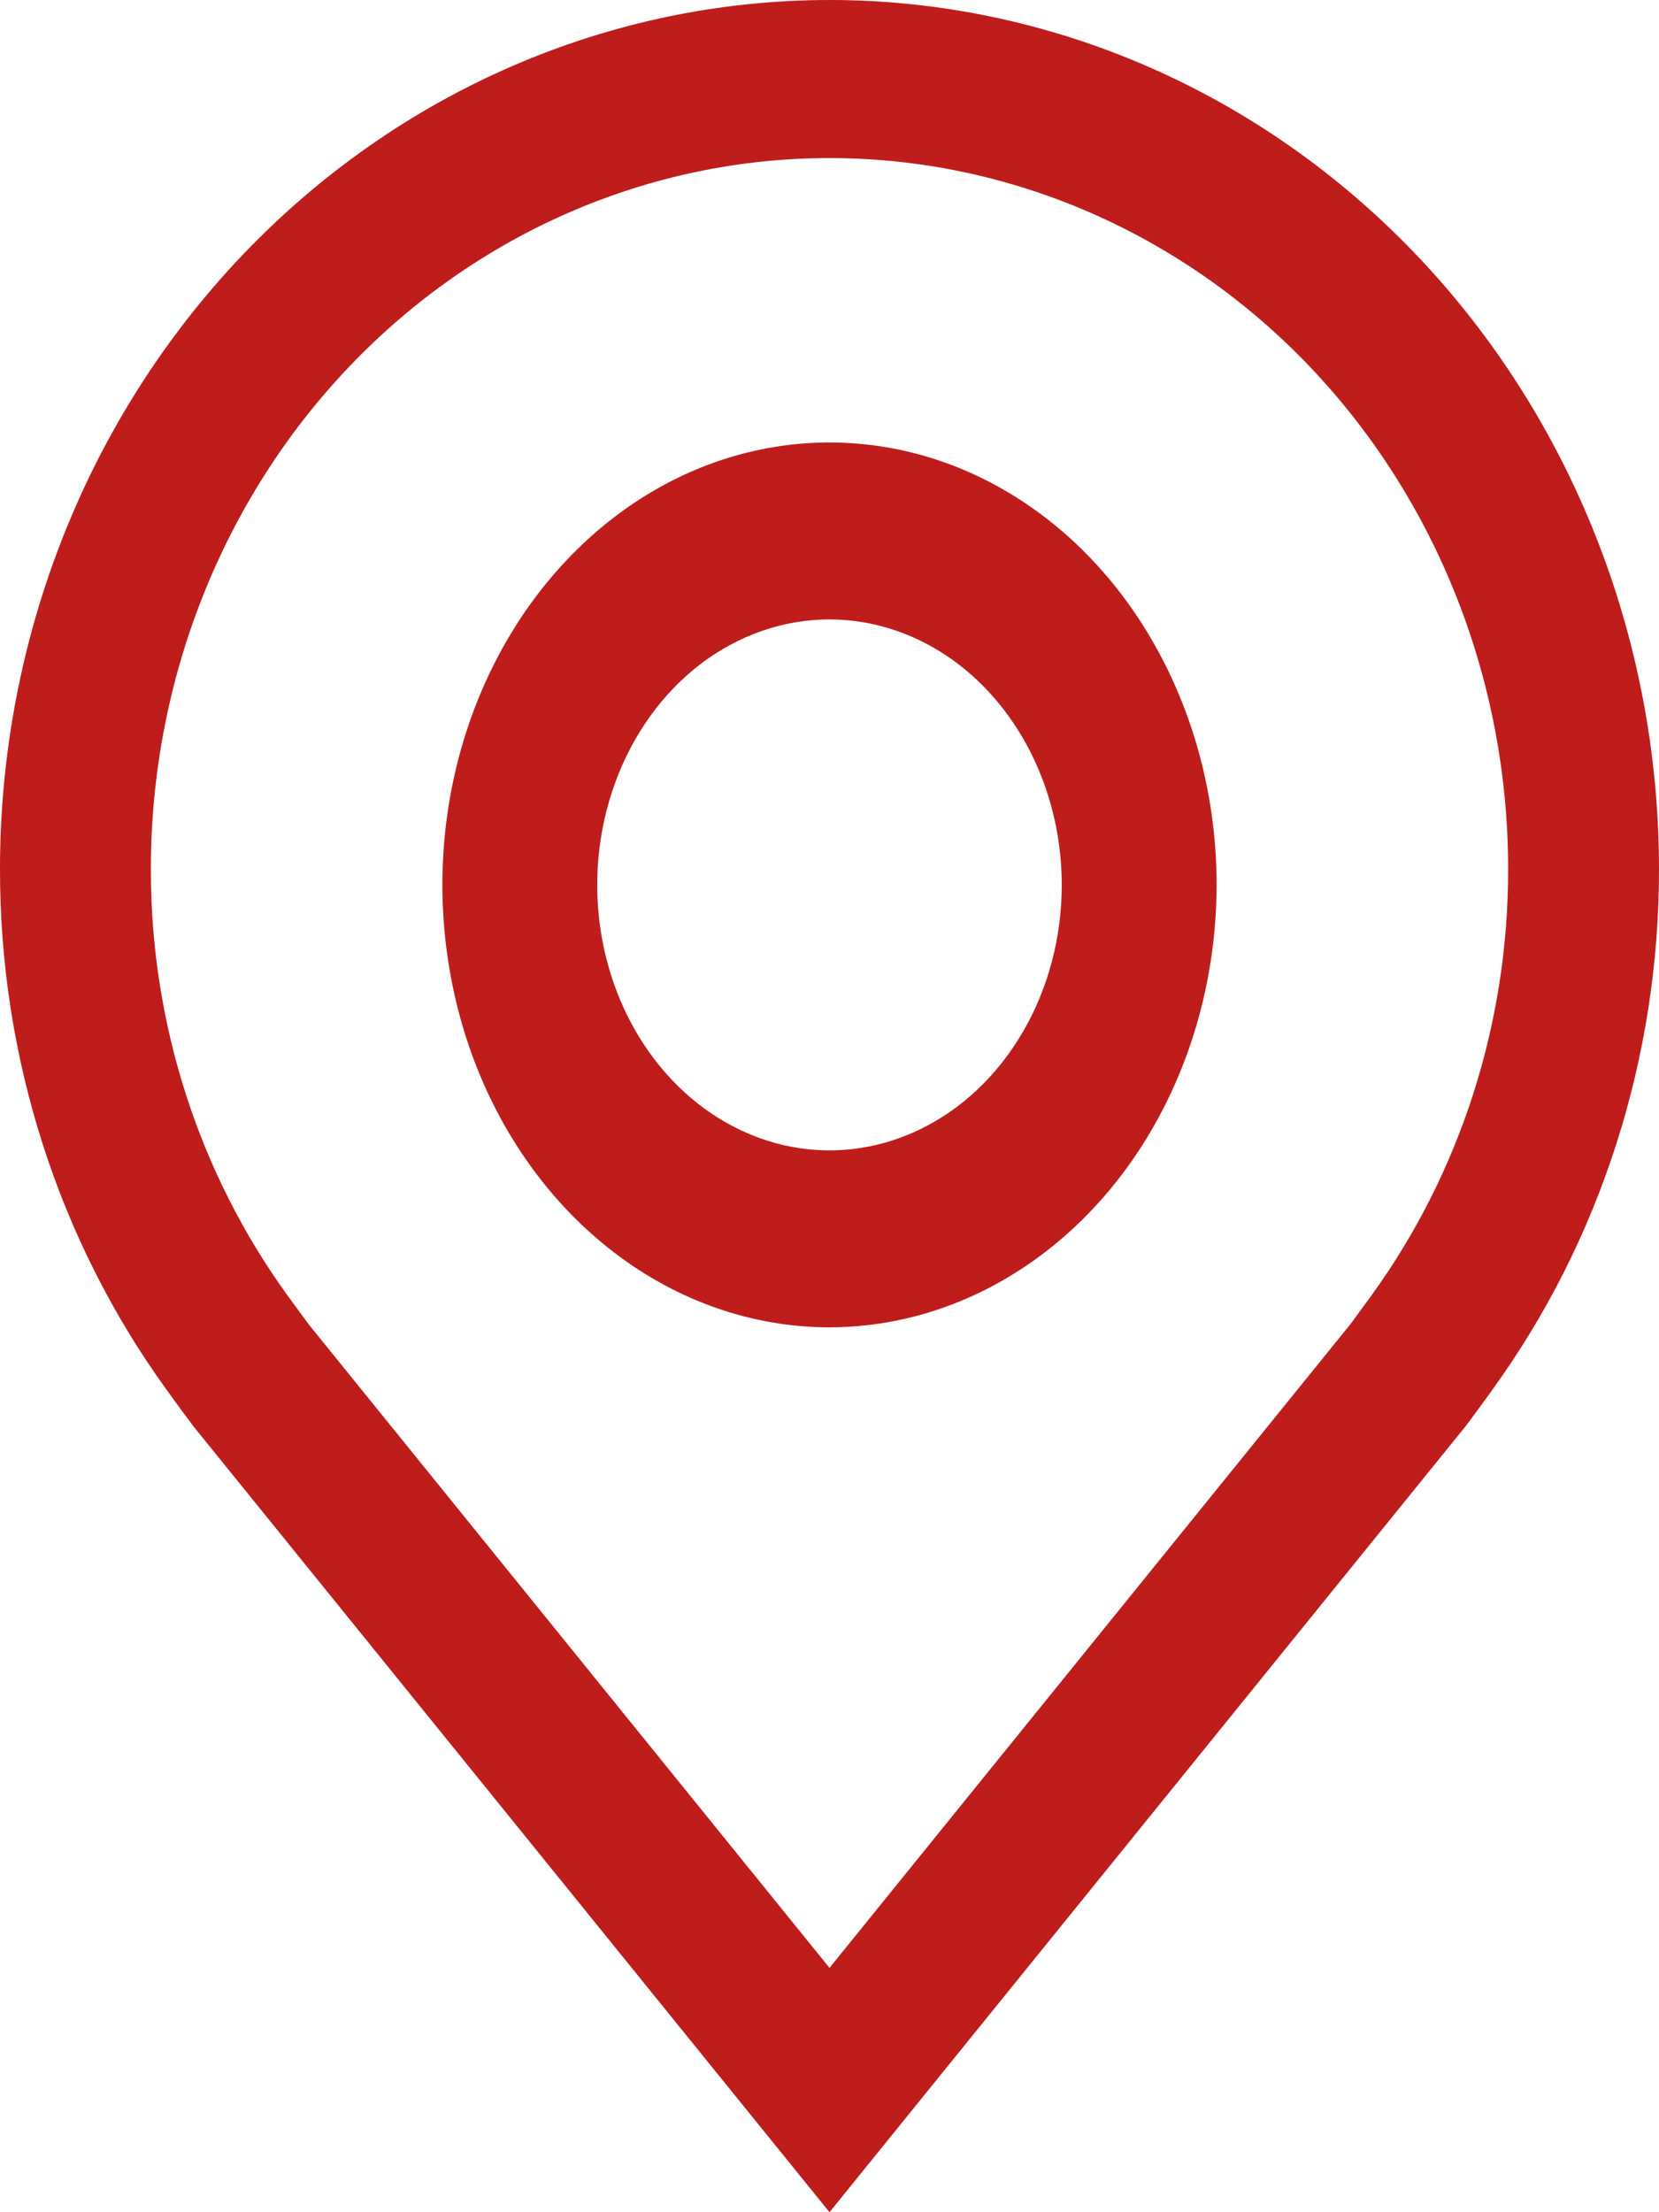
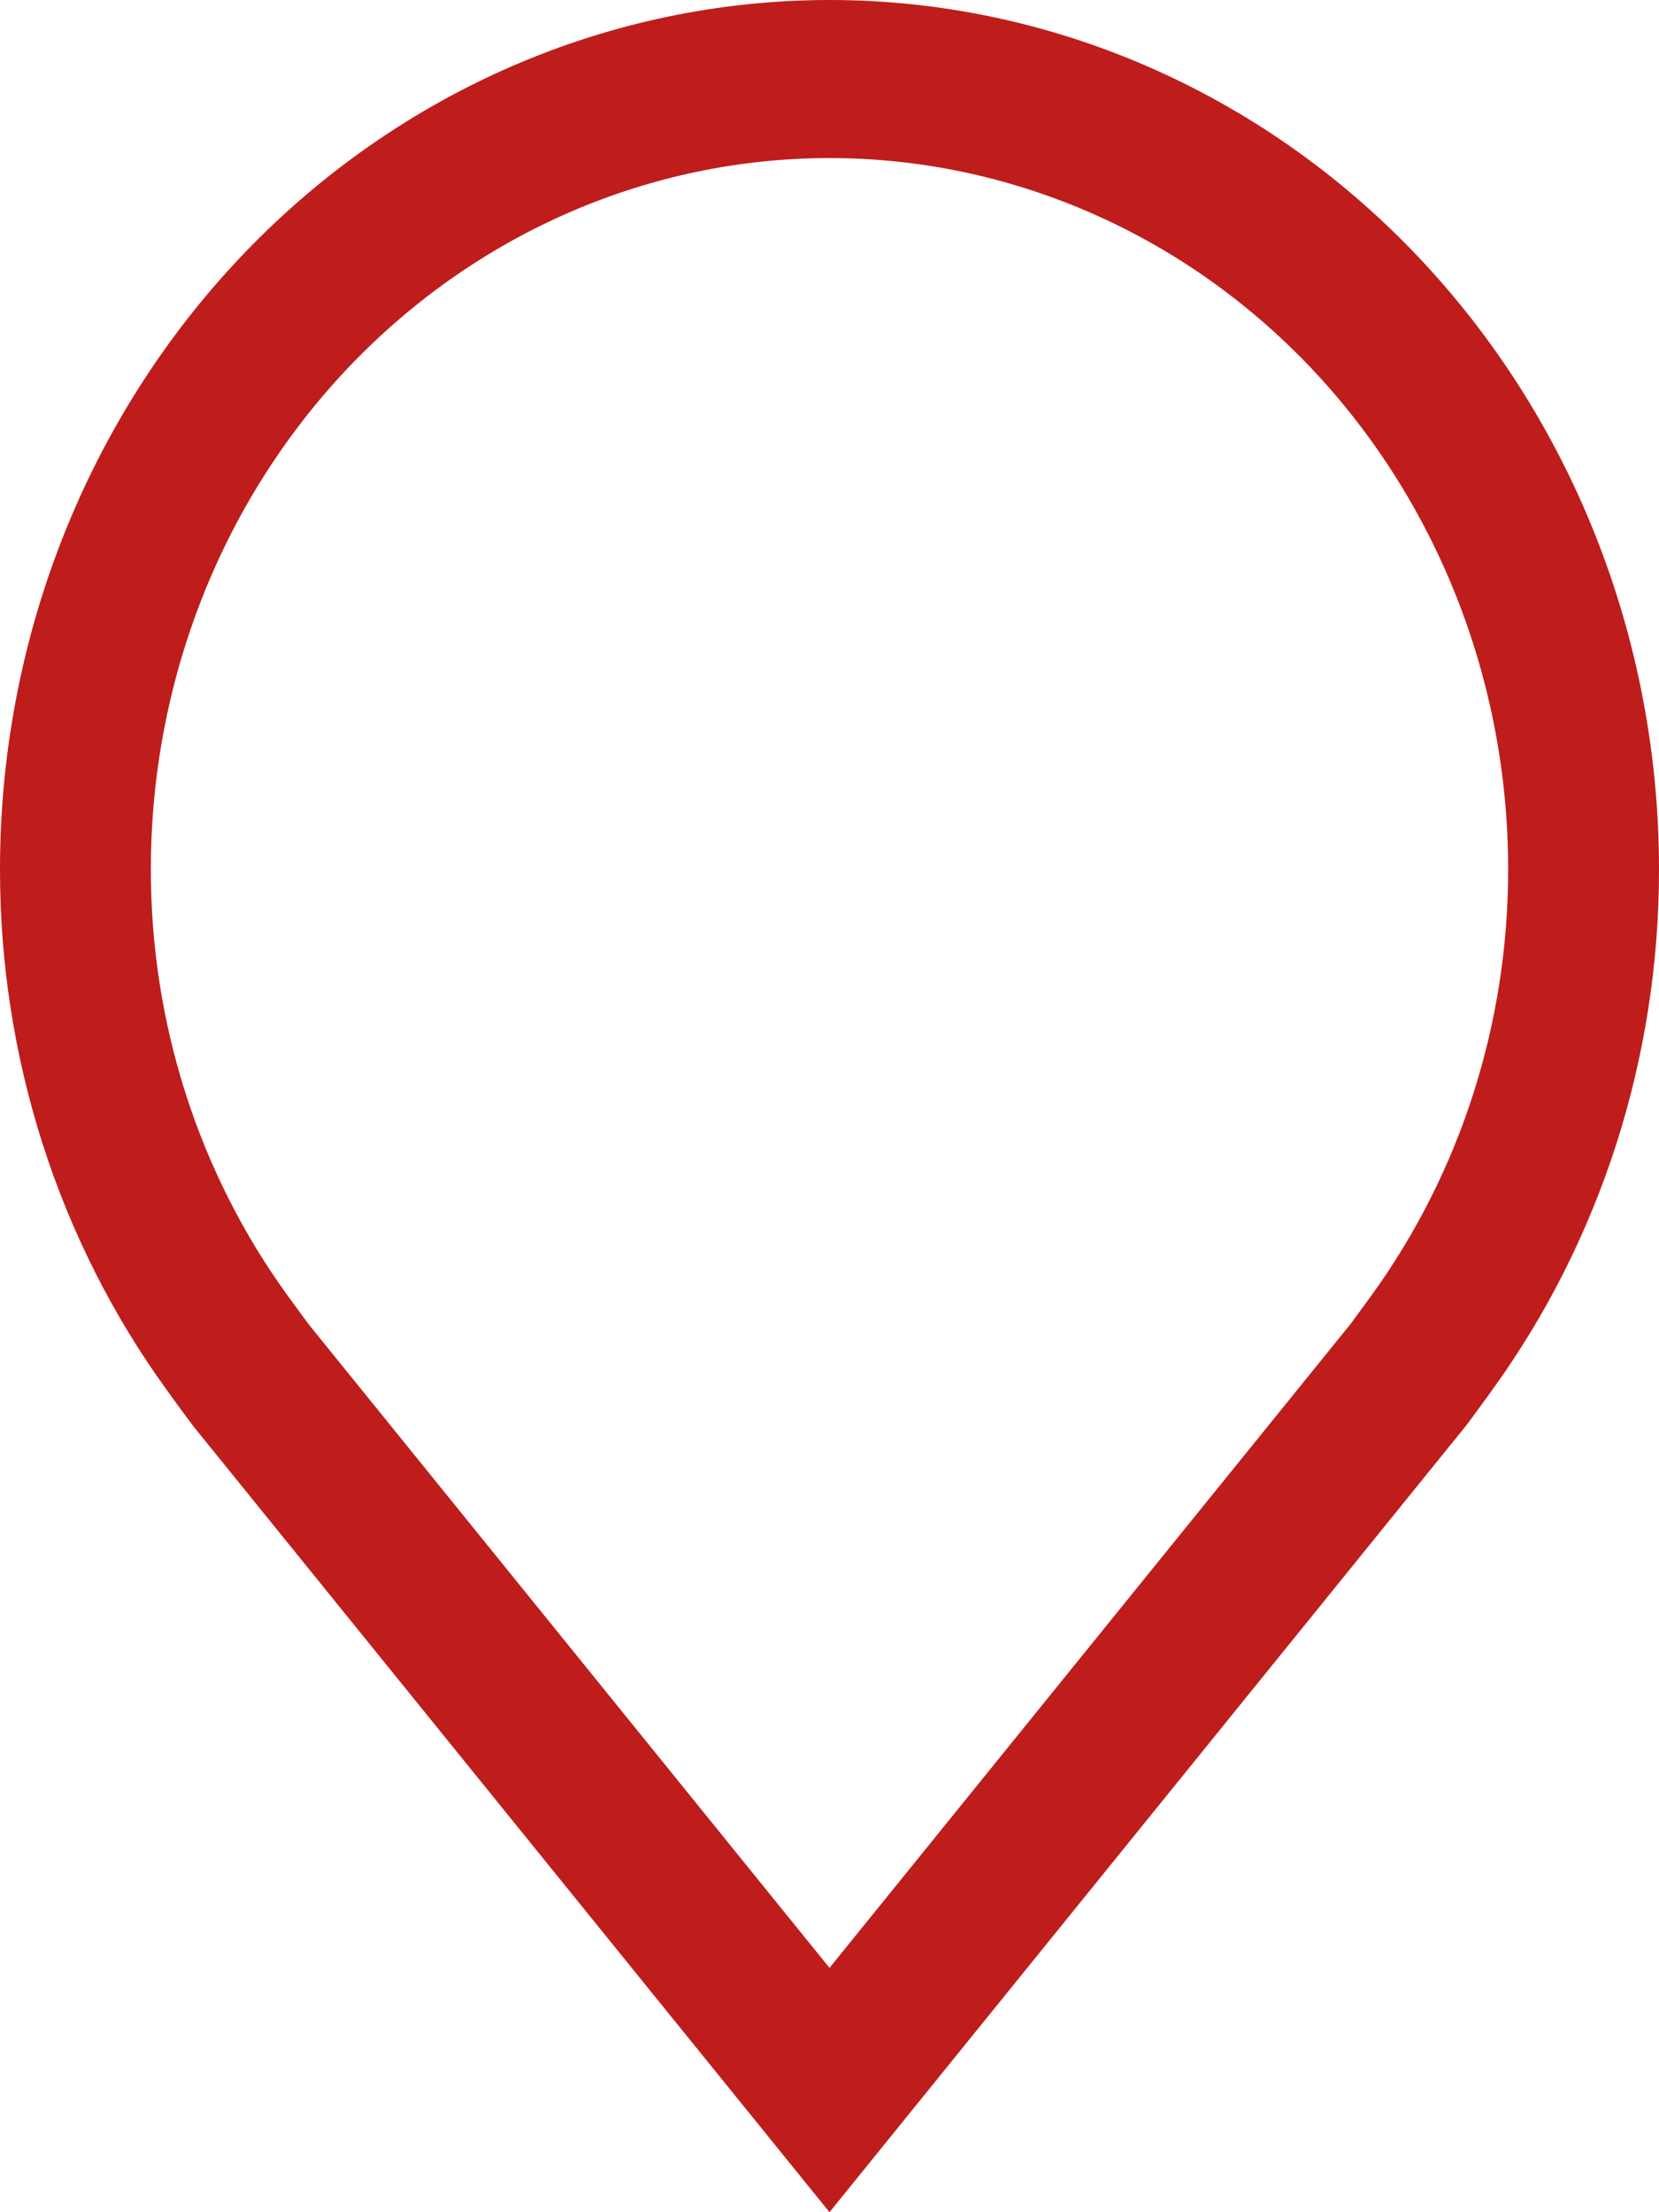
<svg xmlns="http://www.w3.org/2000/svg" width="15" height="20" viewBox="0 0 15 20" fill="none">
-   <path d="M7.5 12C6.808 12 6.131 11.765 5.556 11.326C4.98 10.886 4.531 10.262 4.266 9.531C4.002 8.8 3.932 7.996 4.067 7.22C4.202 6.444 4.536 5.731 5.025 5.172C5.515 4.612 6.138 4.231 6.817 4.077C7.496 3.923 8.2 4.002 8.839 4.304C9.479 4.607 10.026 5.12 10.41 5.778C10.795 6.436 11 7.209 11 8C10.999 9.06 10.63 10.077 9.974 10.827C9.318 11.577 8.428 11.999 7.5 12ZM7.5 5.6C7.085 5.6 6.679 5.741 6.333 6.004C5.988 6.268 5.719 6.643 5.56 7.082C5.401 7.52 5.359 8.003 5.44 8.468C5.521 8.934 5.721 9.361 6.015 9.697C6.309 10.033 6.683 10.261 7.09 10.354C7.498 10.447 7.92 10.399 8.304 10.217C8.687 10.036 9.015 9.728 9.246 9.333C9.477 8.939 9.6 8.475 9.6 8C9.599 7.364 9.378 6.754 8.984 6.304C8.591 5.854 8.057 5.601 7.5 5.6Z" fill="#BE1D1C" />
  <path d="M7.5 20L1.748 12.894C1.668 12.787 1.589 12.68 1.511 12.571C0.528 11.216 -0.002 9.559 7.97923e-06 7.857C7.97923e-06 5.773 0.79 3.775 2.197 2.301C3.603 0.828 5.511 0 7.5 0C9.489 0 11.397 0.828 12.803 2.301C14.21 3.775 15 5.773 15 7.857C15.002 9.559 14.472 11.214 13.49 12.569L13.489 12.571C13.489 12.571 13.284 12.853 13.254 12.891L7.5 20ZM2.599 11.711C2.6 11.711 2.759 11.931 2.795 11.978L7.5 17.791L12.211 11.97C12.241 11.931 12.401 11.709 12.402 11.709C13.204 10.601 13.638 9.248 13.636 7.857C13.636 6.152 12.99 4.517 11.839 3.311C10.688 2.106 9.127 1.429 7.5 1.429C5.873 1.429 4.312 2.106 3.161 3.311C2.01 4.517 1.364 6.152 1.364 7.857C1.362 9.249 1.796 10.602 2.599 11.711Z" fill="#BE1D1C" />
</svg>